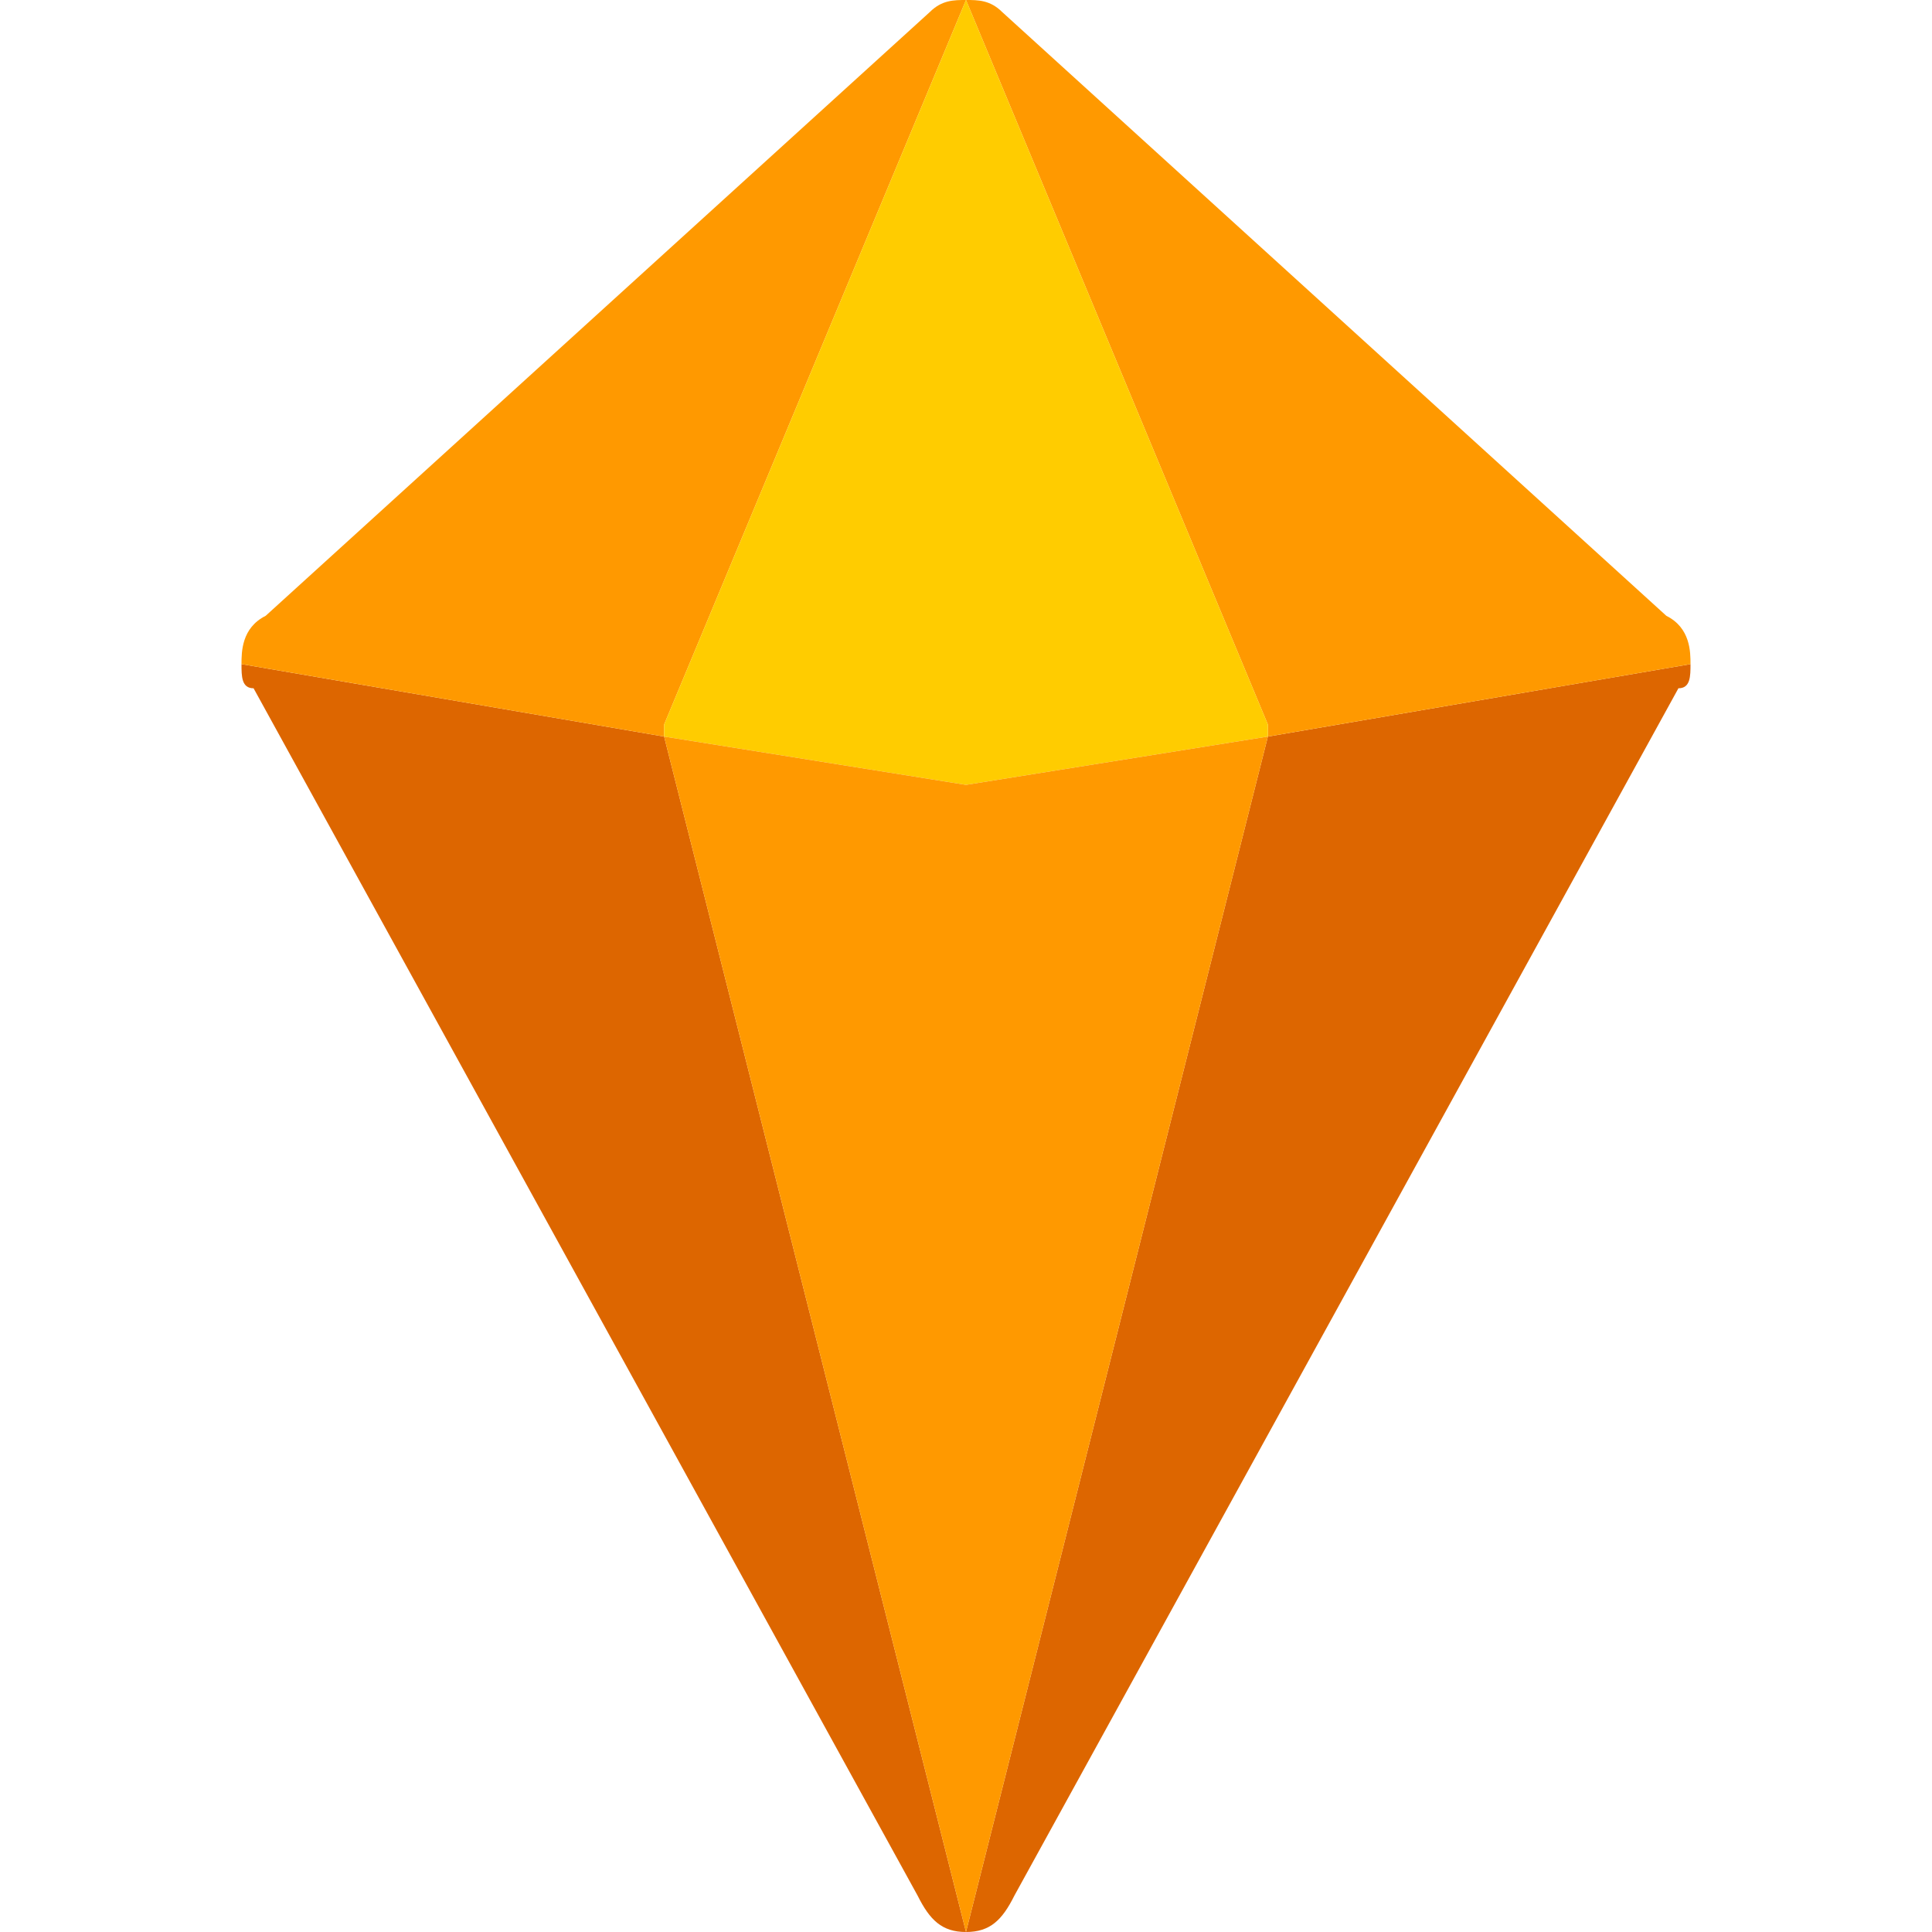
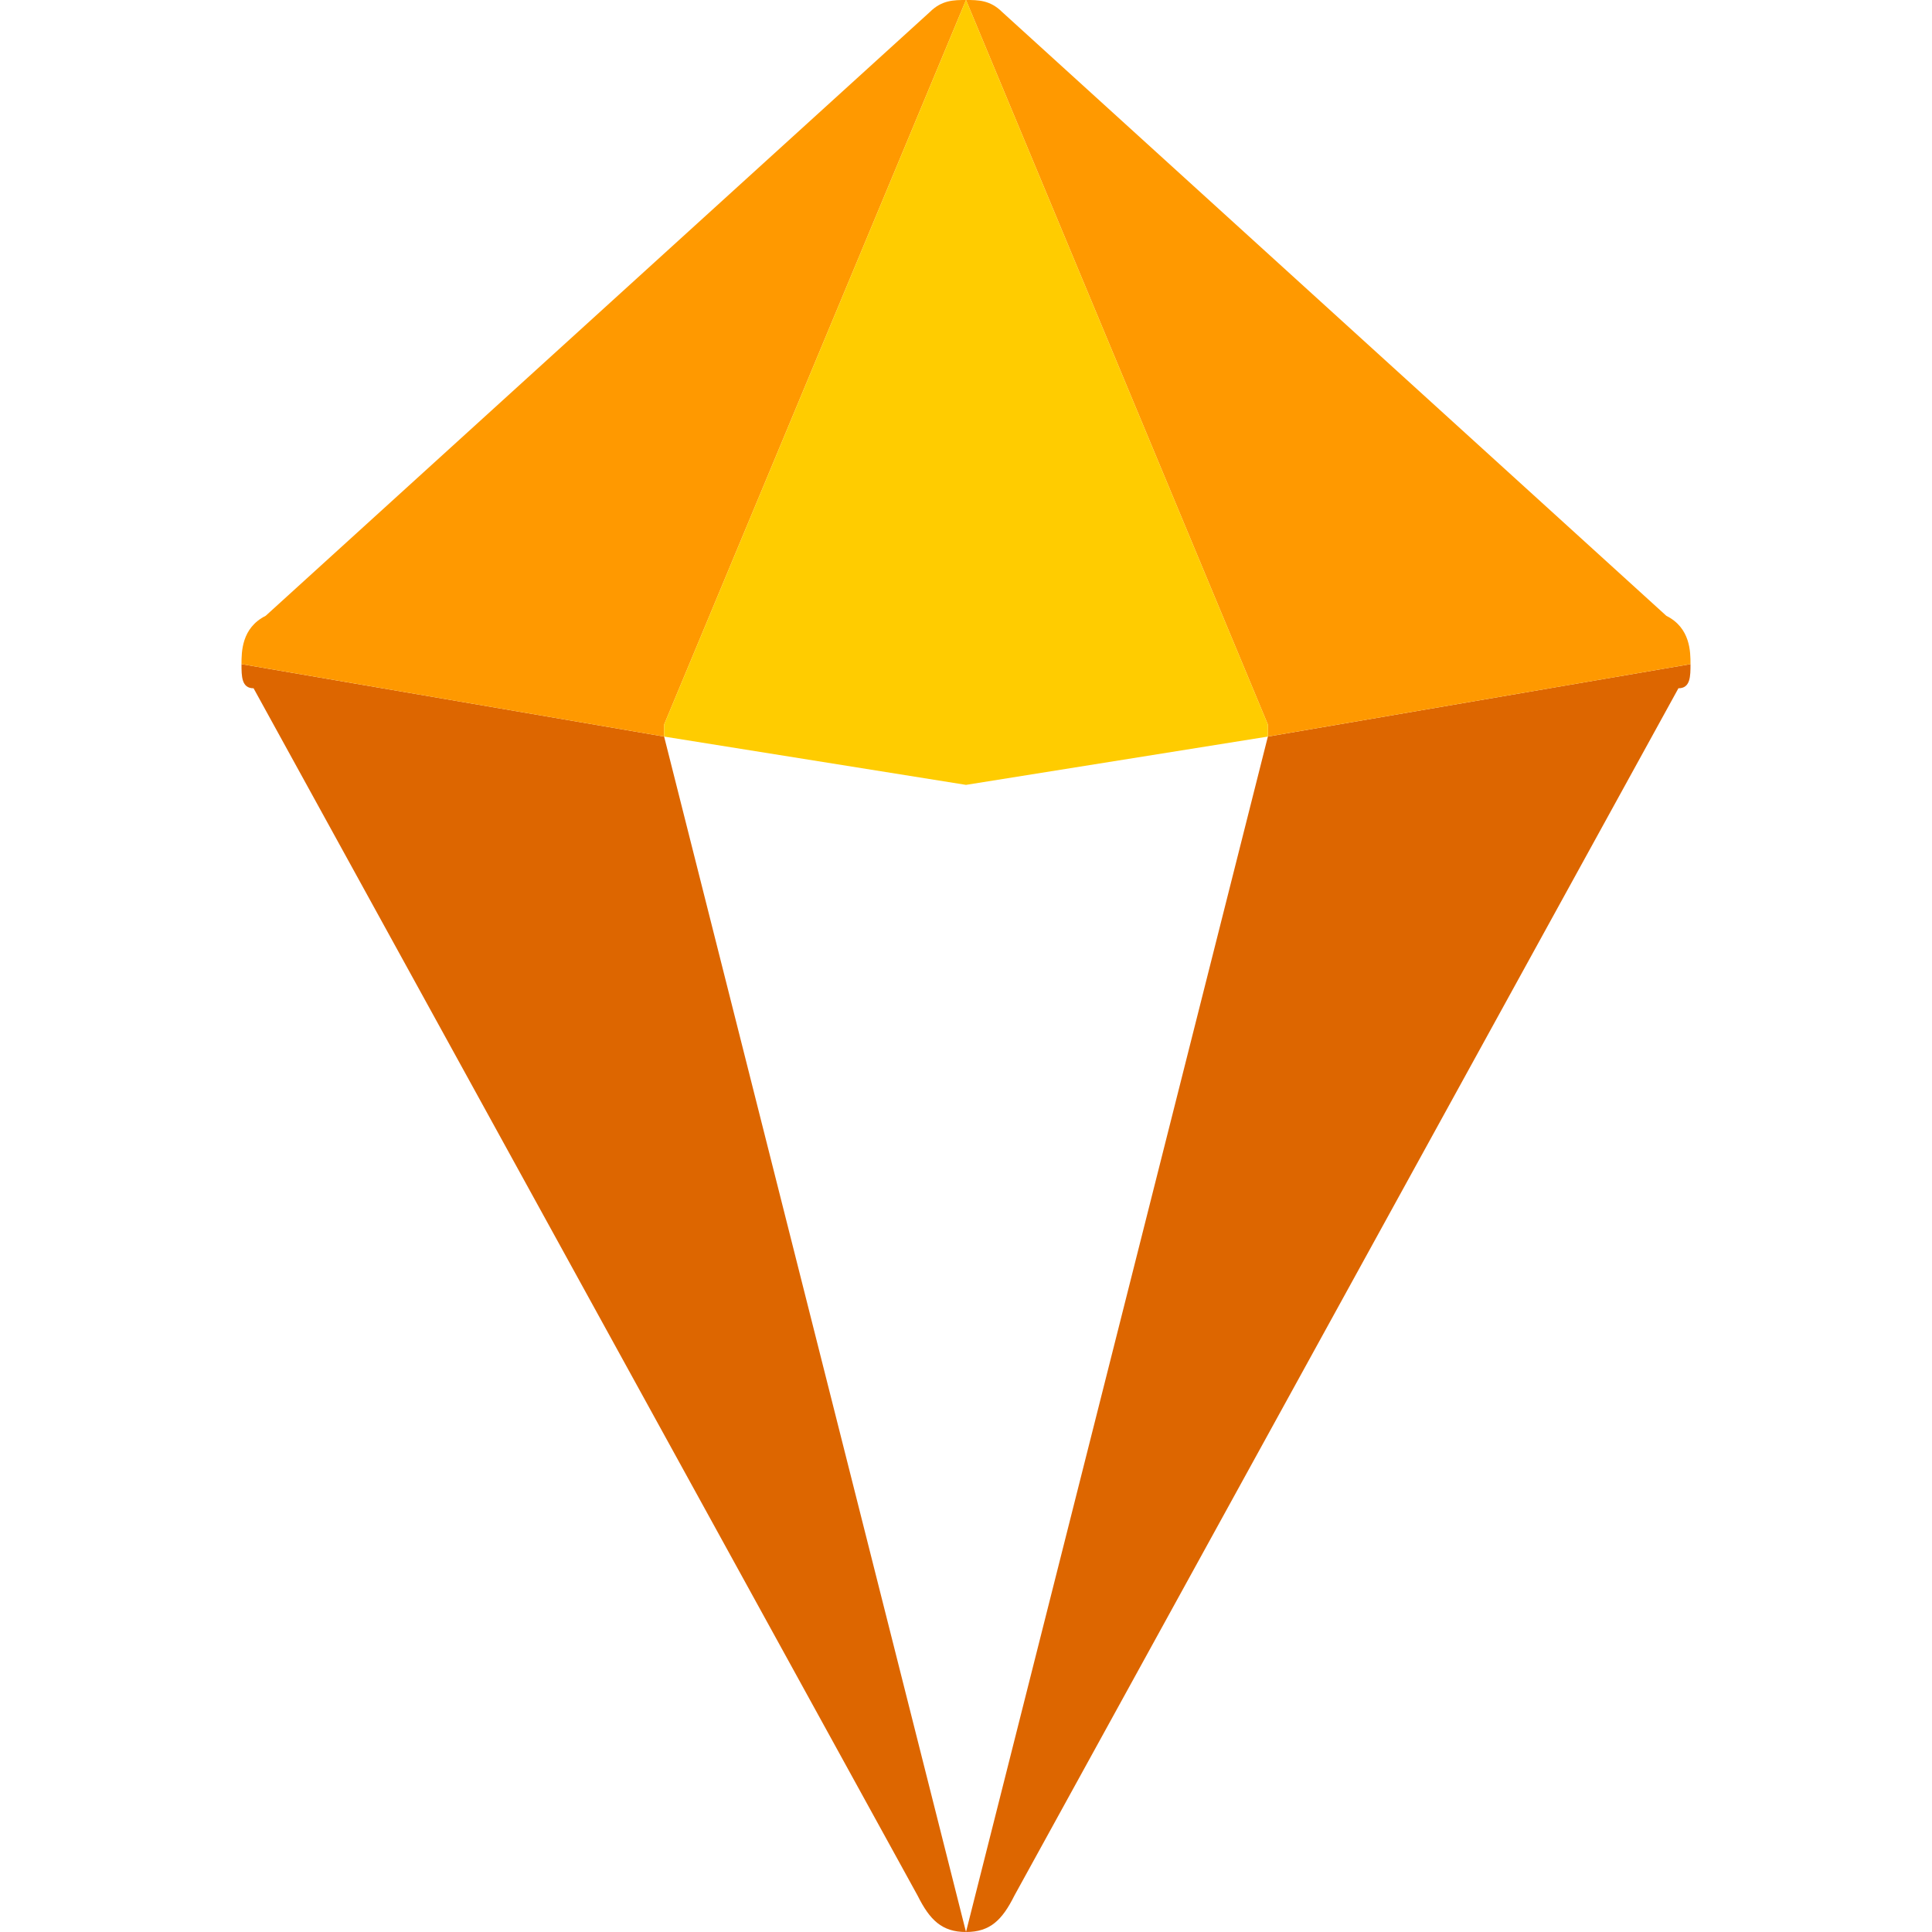
<svg xmlns="http://www.w3.org/2000/svg" style="enable-background:new 0 0 16 16;" version="1.1" viewBox="0 0 16 16" xml:space="preserve">
  <style type="text/css">
	.st0{display:none;}
	.st1{display:inline;fill:none;stroke:#000000;stroke-linecap:round;stroke-linejoin:round;stroke-miterlimit:10;}
	.st2{display:inline;}
	.st5{fill:#f62;}
	.st6{fill:#f62;}
	.st18{fill:#f62;}
	.st25{fill:#d60;}
	.st32{fill:#f90;}
	.st33{fill:#fc0;}
</style>
  <g class="st0" id="grid" />
  <g class="st0" id="_x31_px">
-     <polyline class="st1" points="5.3,2.9 8,0.5 13.5,5.5 8,15.5 2.5,5.5 3.8,4.3  " />
    <polygon class="st1" points="8,15.5 5.5,6 8,0.5 10.5,6  " />
    <polyline class="st1" points="2.5,5.5 8,6.5 13.5,5.5  " />
  </g>
  <g class="st0" id="line_expanded">
    <path class="st2" d="M13.8,5.1l-5.5-5C8.1,0,7.9,0,7.7,0.1L5,2.6C4.8,2.7,4.8,3.1,5,3.3c0.2,0.2,0.5,0.2,0.7,0l0.9-0.8l-1.4,3   L3.6,5.2l0.6-0.5c0.2-0.2,0.2-0.5,0-0.7C4,3.7,3.7,3.7,3.5,3.9L2.2,5.1C2,5.3,2,5.5,2.1,5.7l5.5,10C7.6,15.9,7.8,16,8,16   s0.4-0.1,0.4-0.3l5.5-10C14,5.5,14,5.3,13.8,5.1z M5.1,6.5l1.4,5.2l-3-5.5L5.1,6.5z M10.8,5.5l-1.4-3l3,2.7L10.8,5.5z M6.2,6.7   L7.9,7C7.9,7,8,7,8,7s0.1,0,0.1,0l1.7-0.3L8,13.5L6.2,6.7z M10.9,6.5l1.7-0.3l-3,5.5L10.9,6.5z M8,1.7l1.8,4L8,6L6.2,5.7L8,1.7z" />
  </g>
  <g class="st0" id="filled_line">
    <g class="st2">
      <polygon class="st6" points="5.5,6 8,0.5 10.5,6 8,15.5   " />
      <polygon class="st18" points="2.5,5.5 8,0.5 5.5,6 8,15.5   " />
      <polygon class="st18" points="10.5,6 8,0.5 13.5,5.5 8,15.5   " />
      <path class="st5" d="M13.8,5.1l-5.5-5C8.1,0,7.9,0,7.7,0.1L5,2.6C4.8,2.7,4.8,3.1,5,3.3c0.2,0.2,0.5,0.2,0.7,0l0.9-0.8l-1.4,3    L3.6,5.2l0.6-0.5c0.2-0.2,0.2-0.5,0-0.7C4,3.7,3.7,3.7,3.5,3.9L2.2,5.1C2,5.3,2,5.5,2.1,5.7l5.5,10C7.6,15.9,7.8,16,8,16    s0.4-0.1,0.4-0.3l5.5-10C14,5.5,14,5.3,13.8,5.1z M5.1,6.5l1.4,5.2l-3-5.5L5.1,6.5z M10.8,5.5l-1.4-3l3,2.7L10.8,5.5z M6.2,6.7    L7.9,7C7.9,7,8,7,8,7s0.1,0,0.1,0l1.7-0.3L8,13.5L6.2,6.7z M10.9,6.5l1.7-0.3l-3,5.5L10.9,6.5z M8,1.7l1.8,4L8,6L6.2,5.7L8,1.7z" />
    </g>
  </g>
  <g id="flat">
    <g>
      <path class="st25" d="M10.5,6.1L8,16c0.2,0,0.3-0.1,0.4-0.3l5.5-10C14,5.7,14,5.6,14,5.5L10.5,6.1z M2,5.5c0,0.1,0,0.2,0.1,0.2    l5.5,10C7.7,15.9,7.8,16,8,16L5.5,6.1L2,5.5z" />
      <path class="st32" d="M14,5.5c0-0.1,0-0.3-0.2-0.4l-5.5-5C8.2,0,8.1,0,8,0l0,0l2.5,6l0,0.1L14,5.5z M2.2,5.1C2,5.2,2,5.4,2,5.5    l3.5,0.6l0-0.1L8,0l0,0C7.9,0,7.8,0,7.7,0.1L2.2,5.1z" />
      <g>
        <path class="st33" d="M8,0C8,0,8,0,8,0L5.5,6l0,0.1L8,6.5l2.5-0.4l0-0.1L8,0z" />
      </g>
      <g>
-         <path class="st32" d="M8,6.5L5.5,6.1L8,16l2.5-9.9L8,6.5z" />
-       </g>
+         </g>
    </g>
  </g>
</svg>